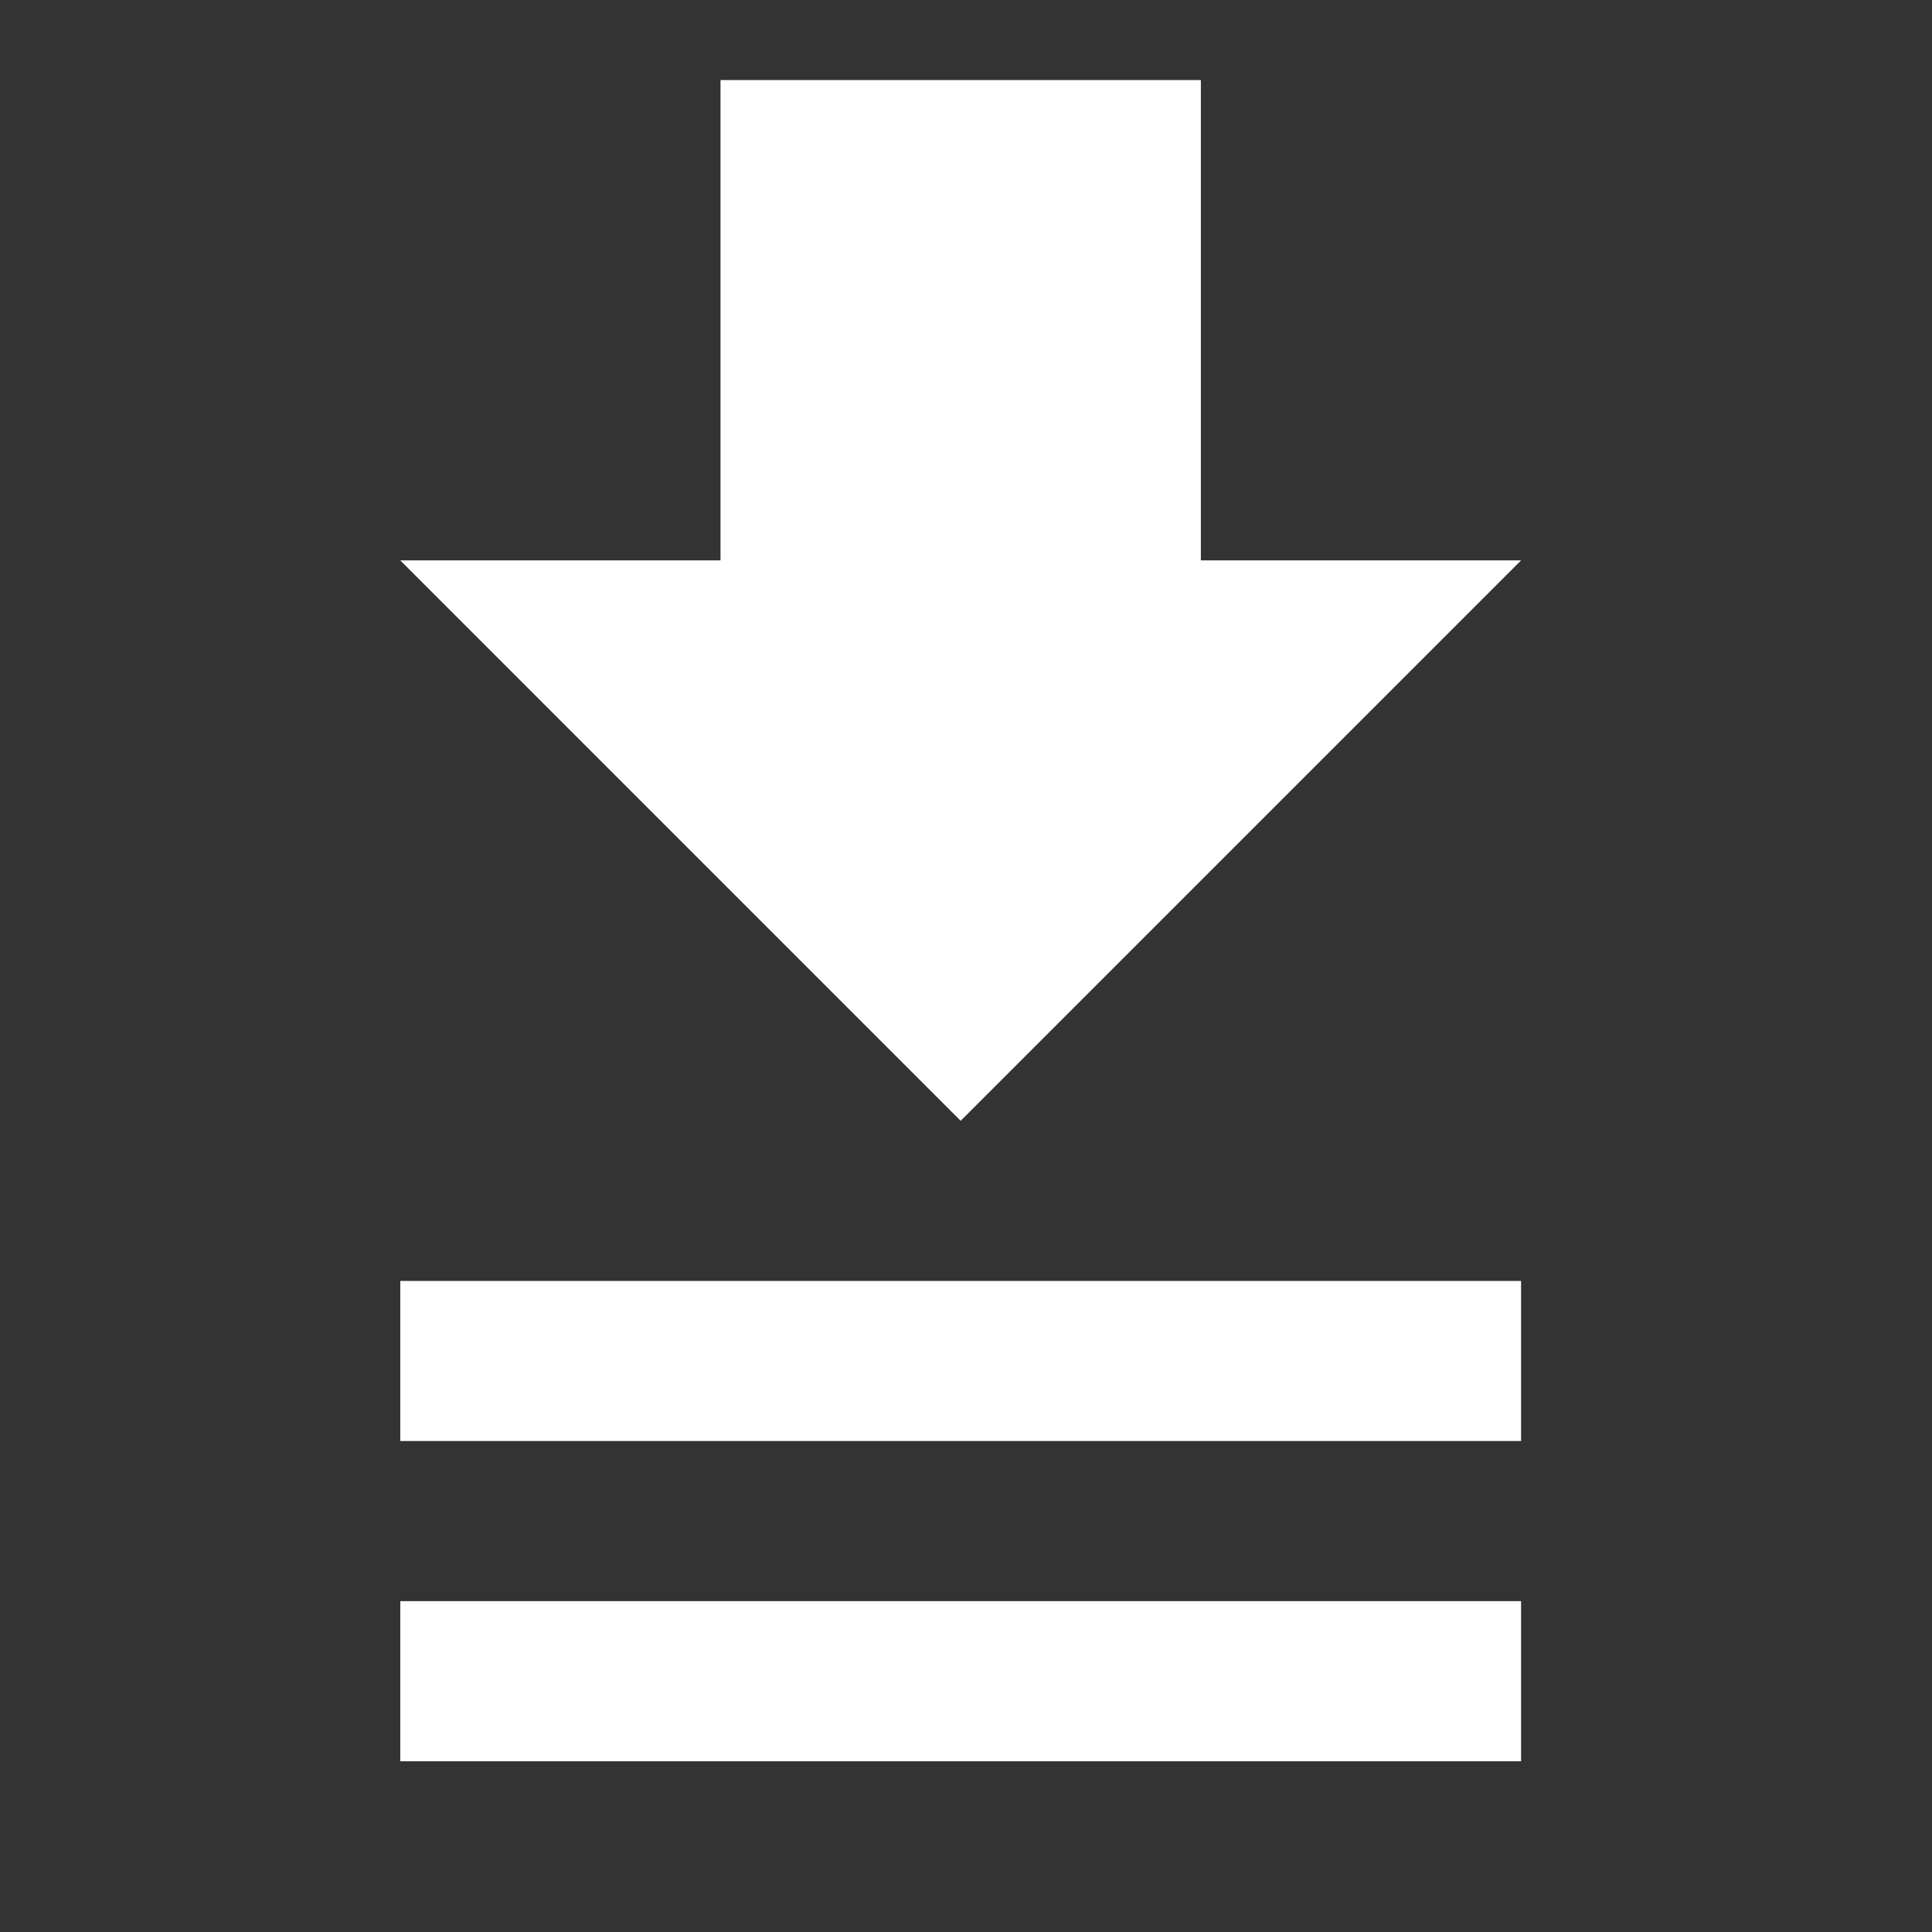
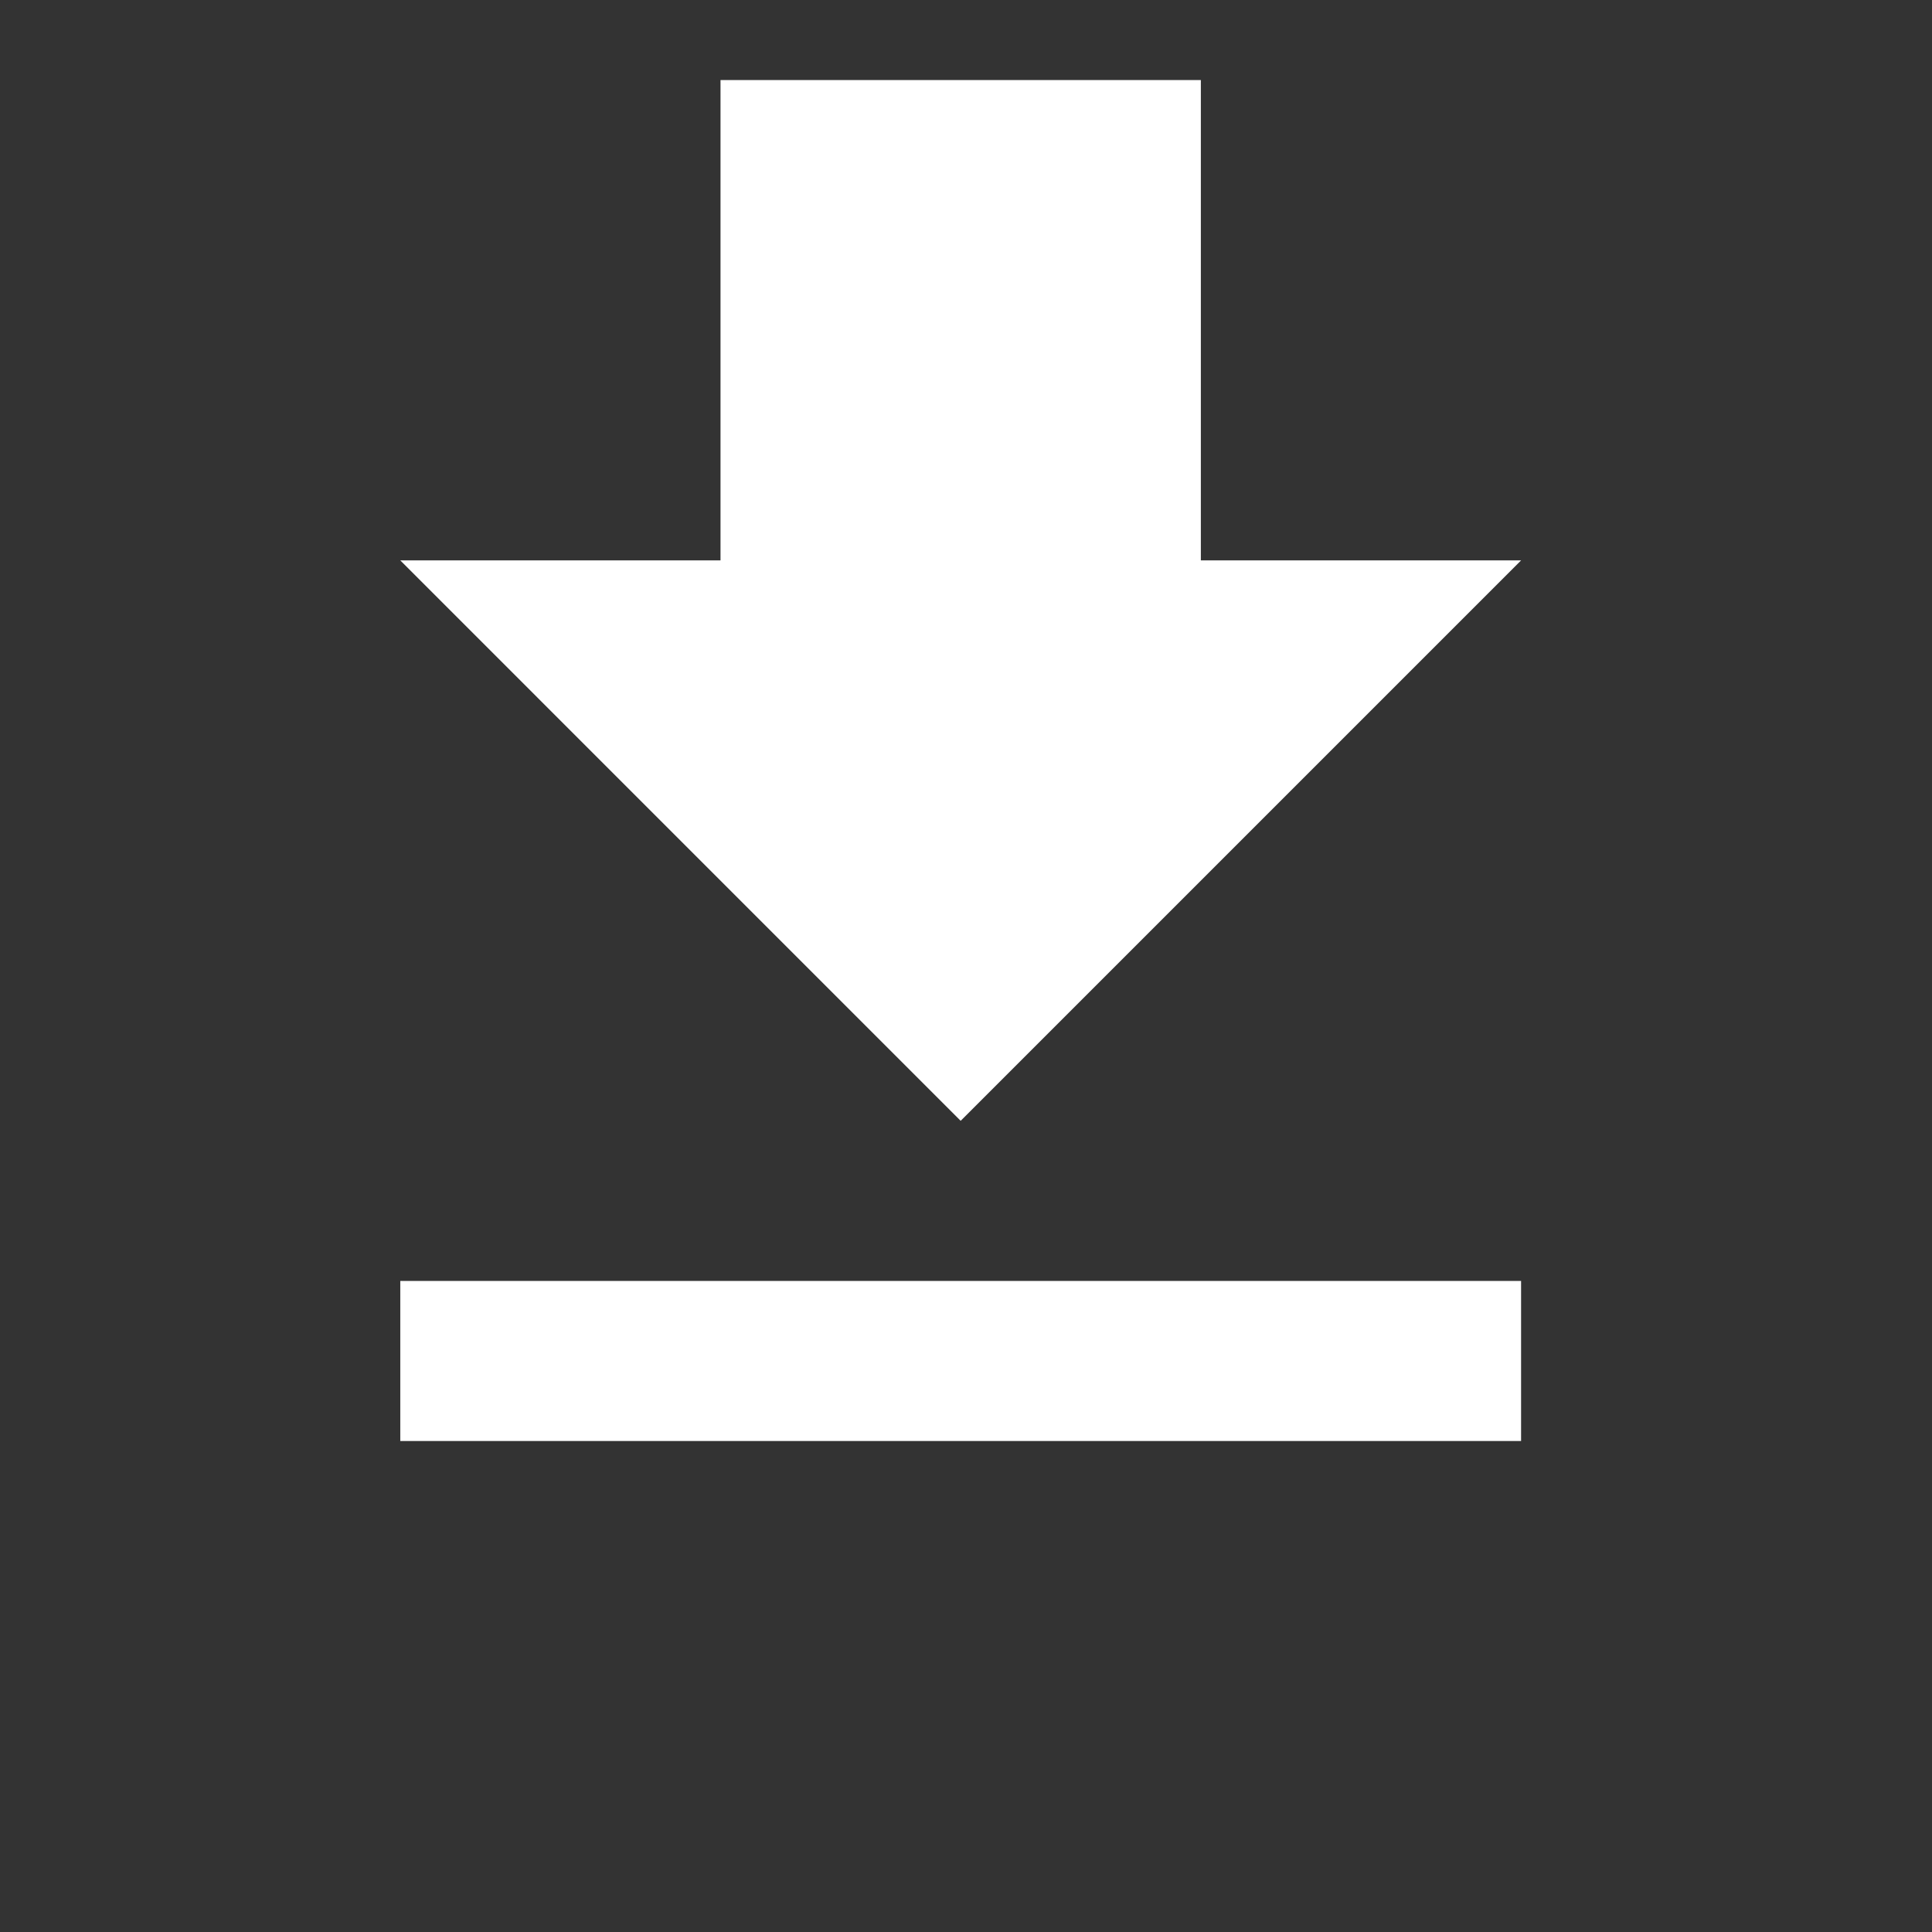
<svg xmlns="http://www.w3.org/2000/svg" width="91" height="91" viewBox="0 0 91 91" fill="none">
  <rect x="0" y="0" width="91" height="91" fill="#333333" stroke="none" />
-   <path d="M33.937 3.771V26.396H18.854L45.249 52.792L71.645 26.396H56.562V3.771H33.937ZM18.854 60.333V67.875H71.645V60.333H18.854ZM18.854 75.417V82.958H71.645V75.417H18.854Z" fill="white" />
+   <path d="M33.937 3.771V26.396H18.854L45.249 52.792L71.645 26.396H56.562V3.771H33.937ZM18.854 60.333V67.875H71.645V60.333H18.854ZM18.854 75.417V82.958H71.645H18.854Z" fill="white" />
</svg>